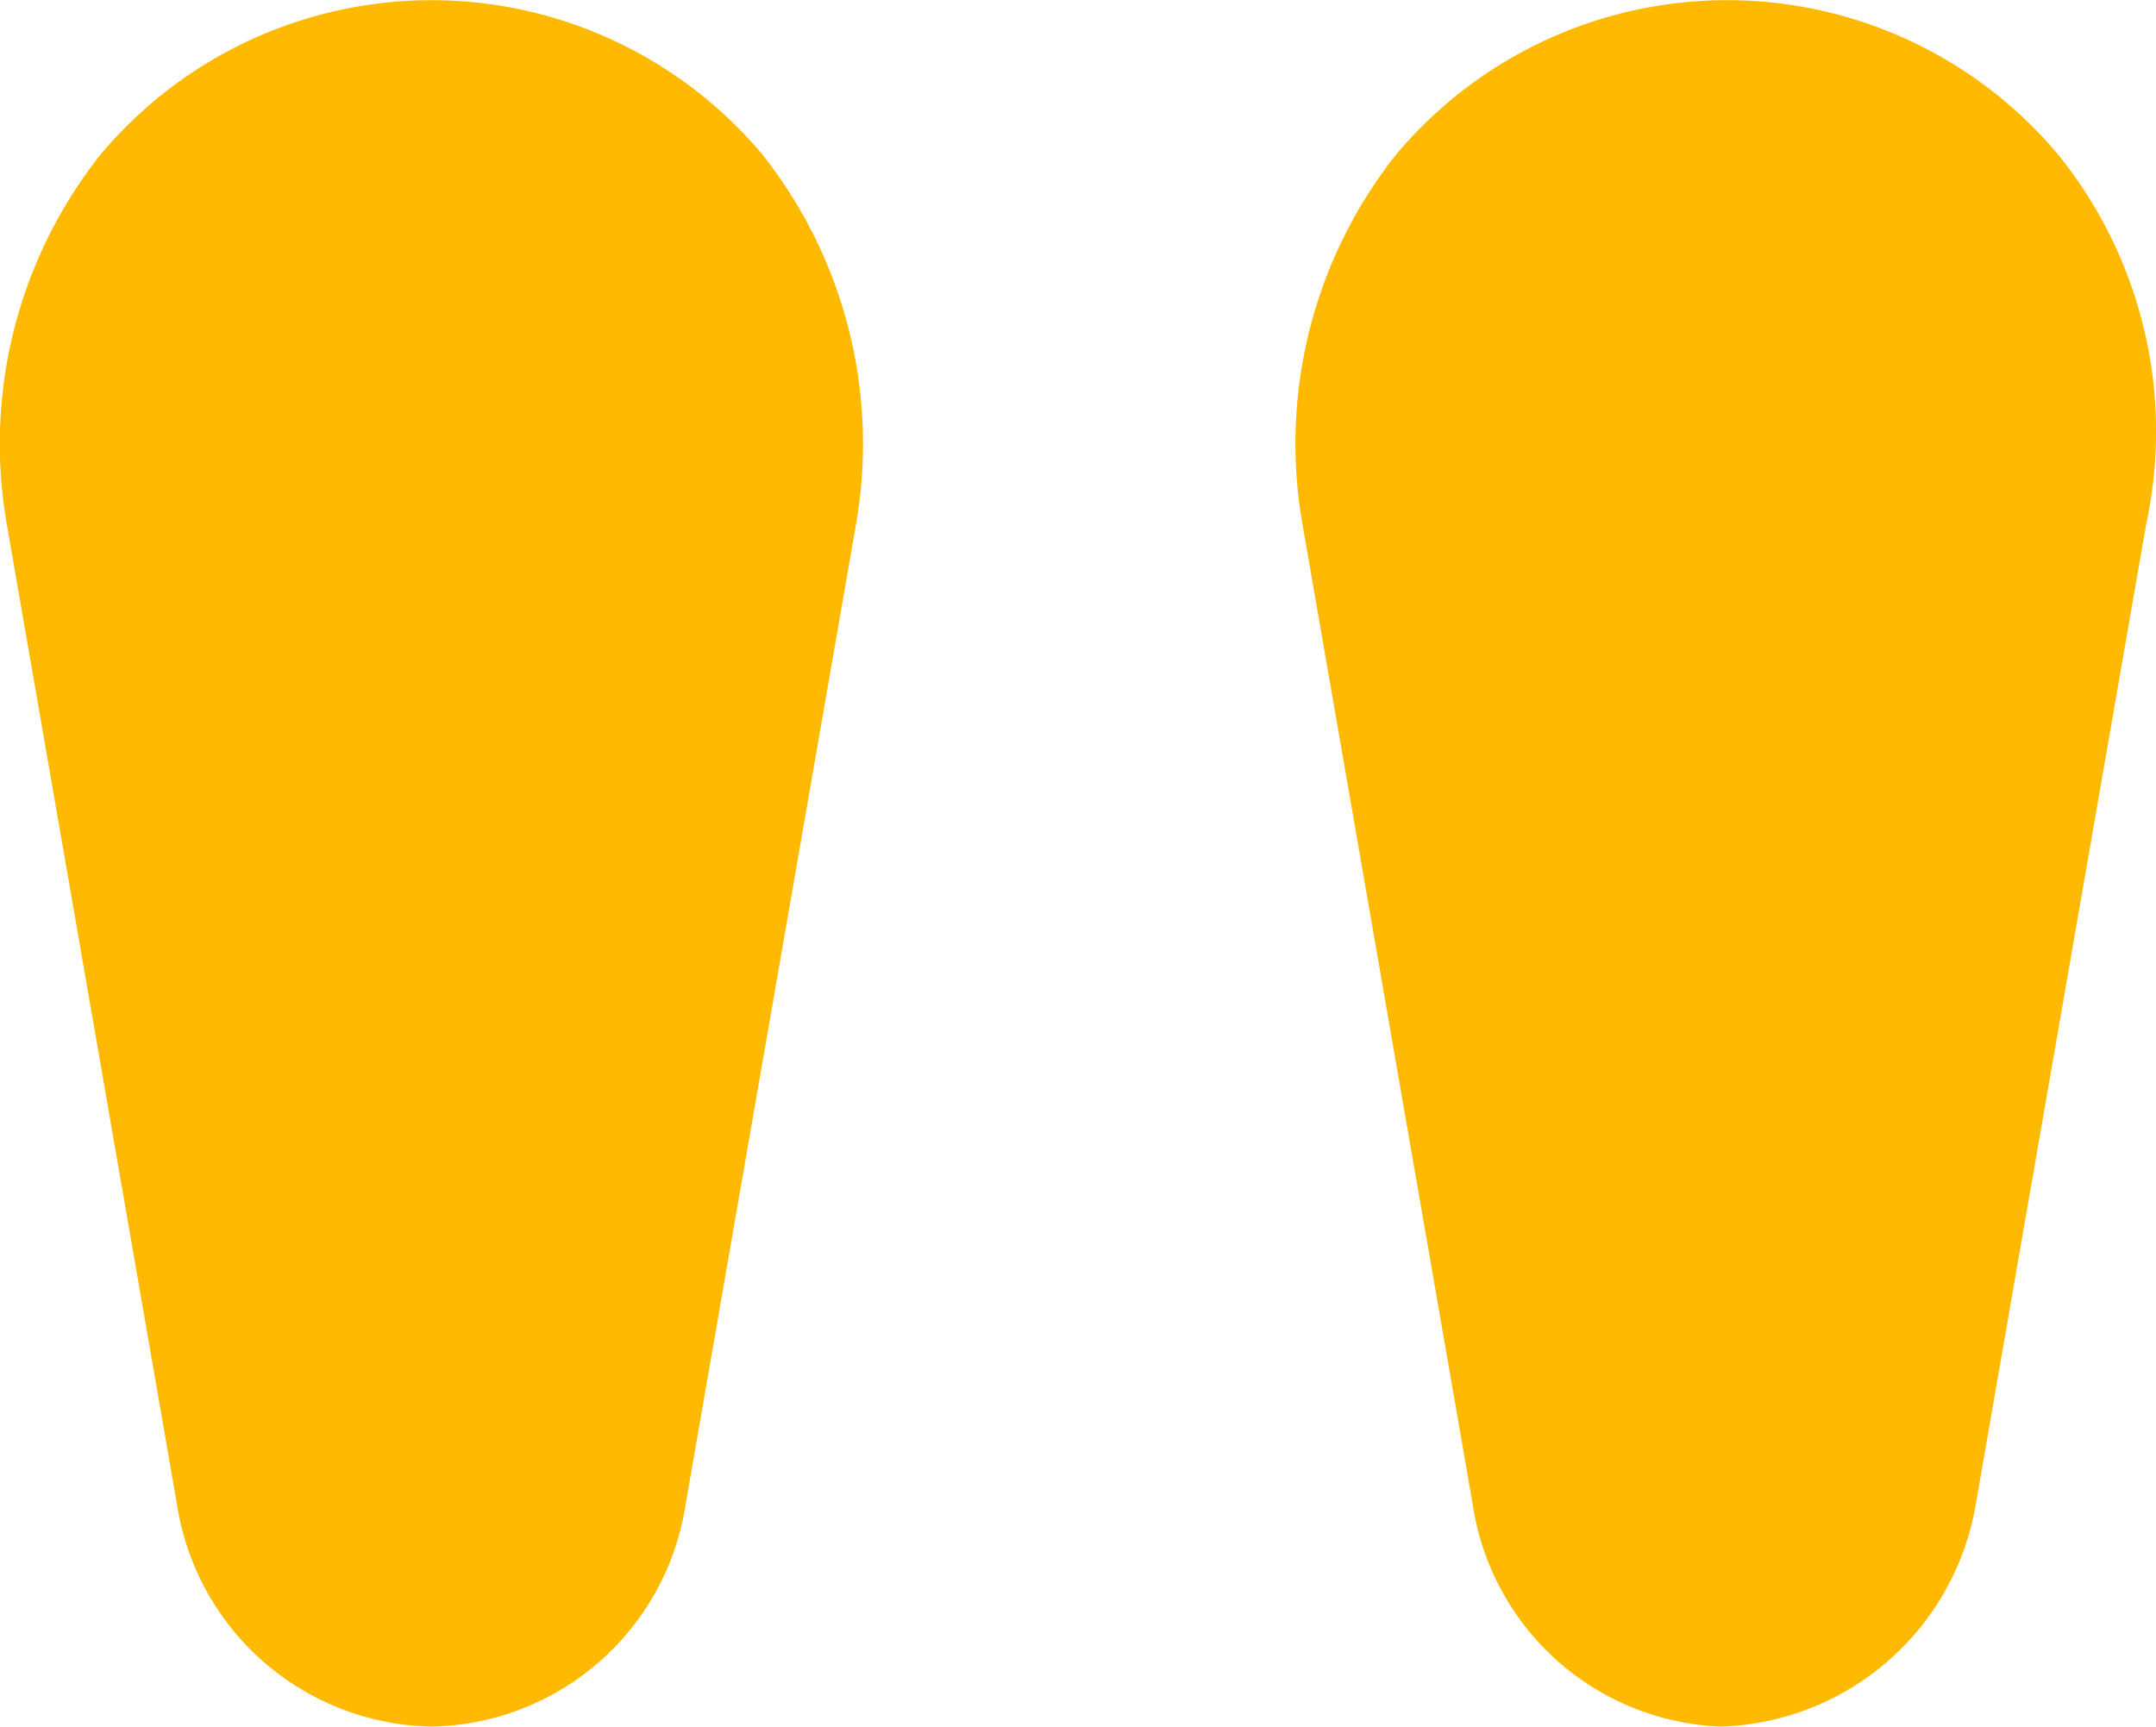
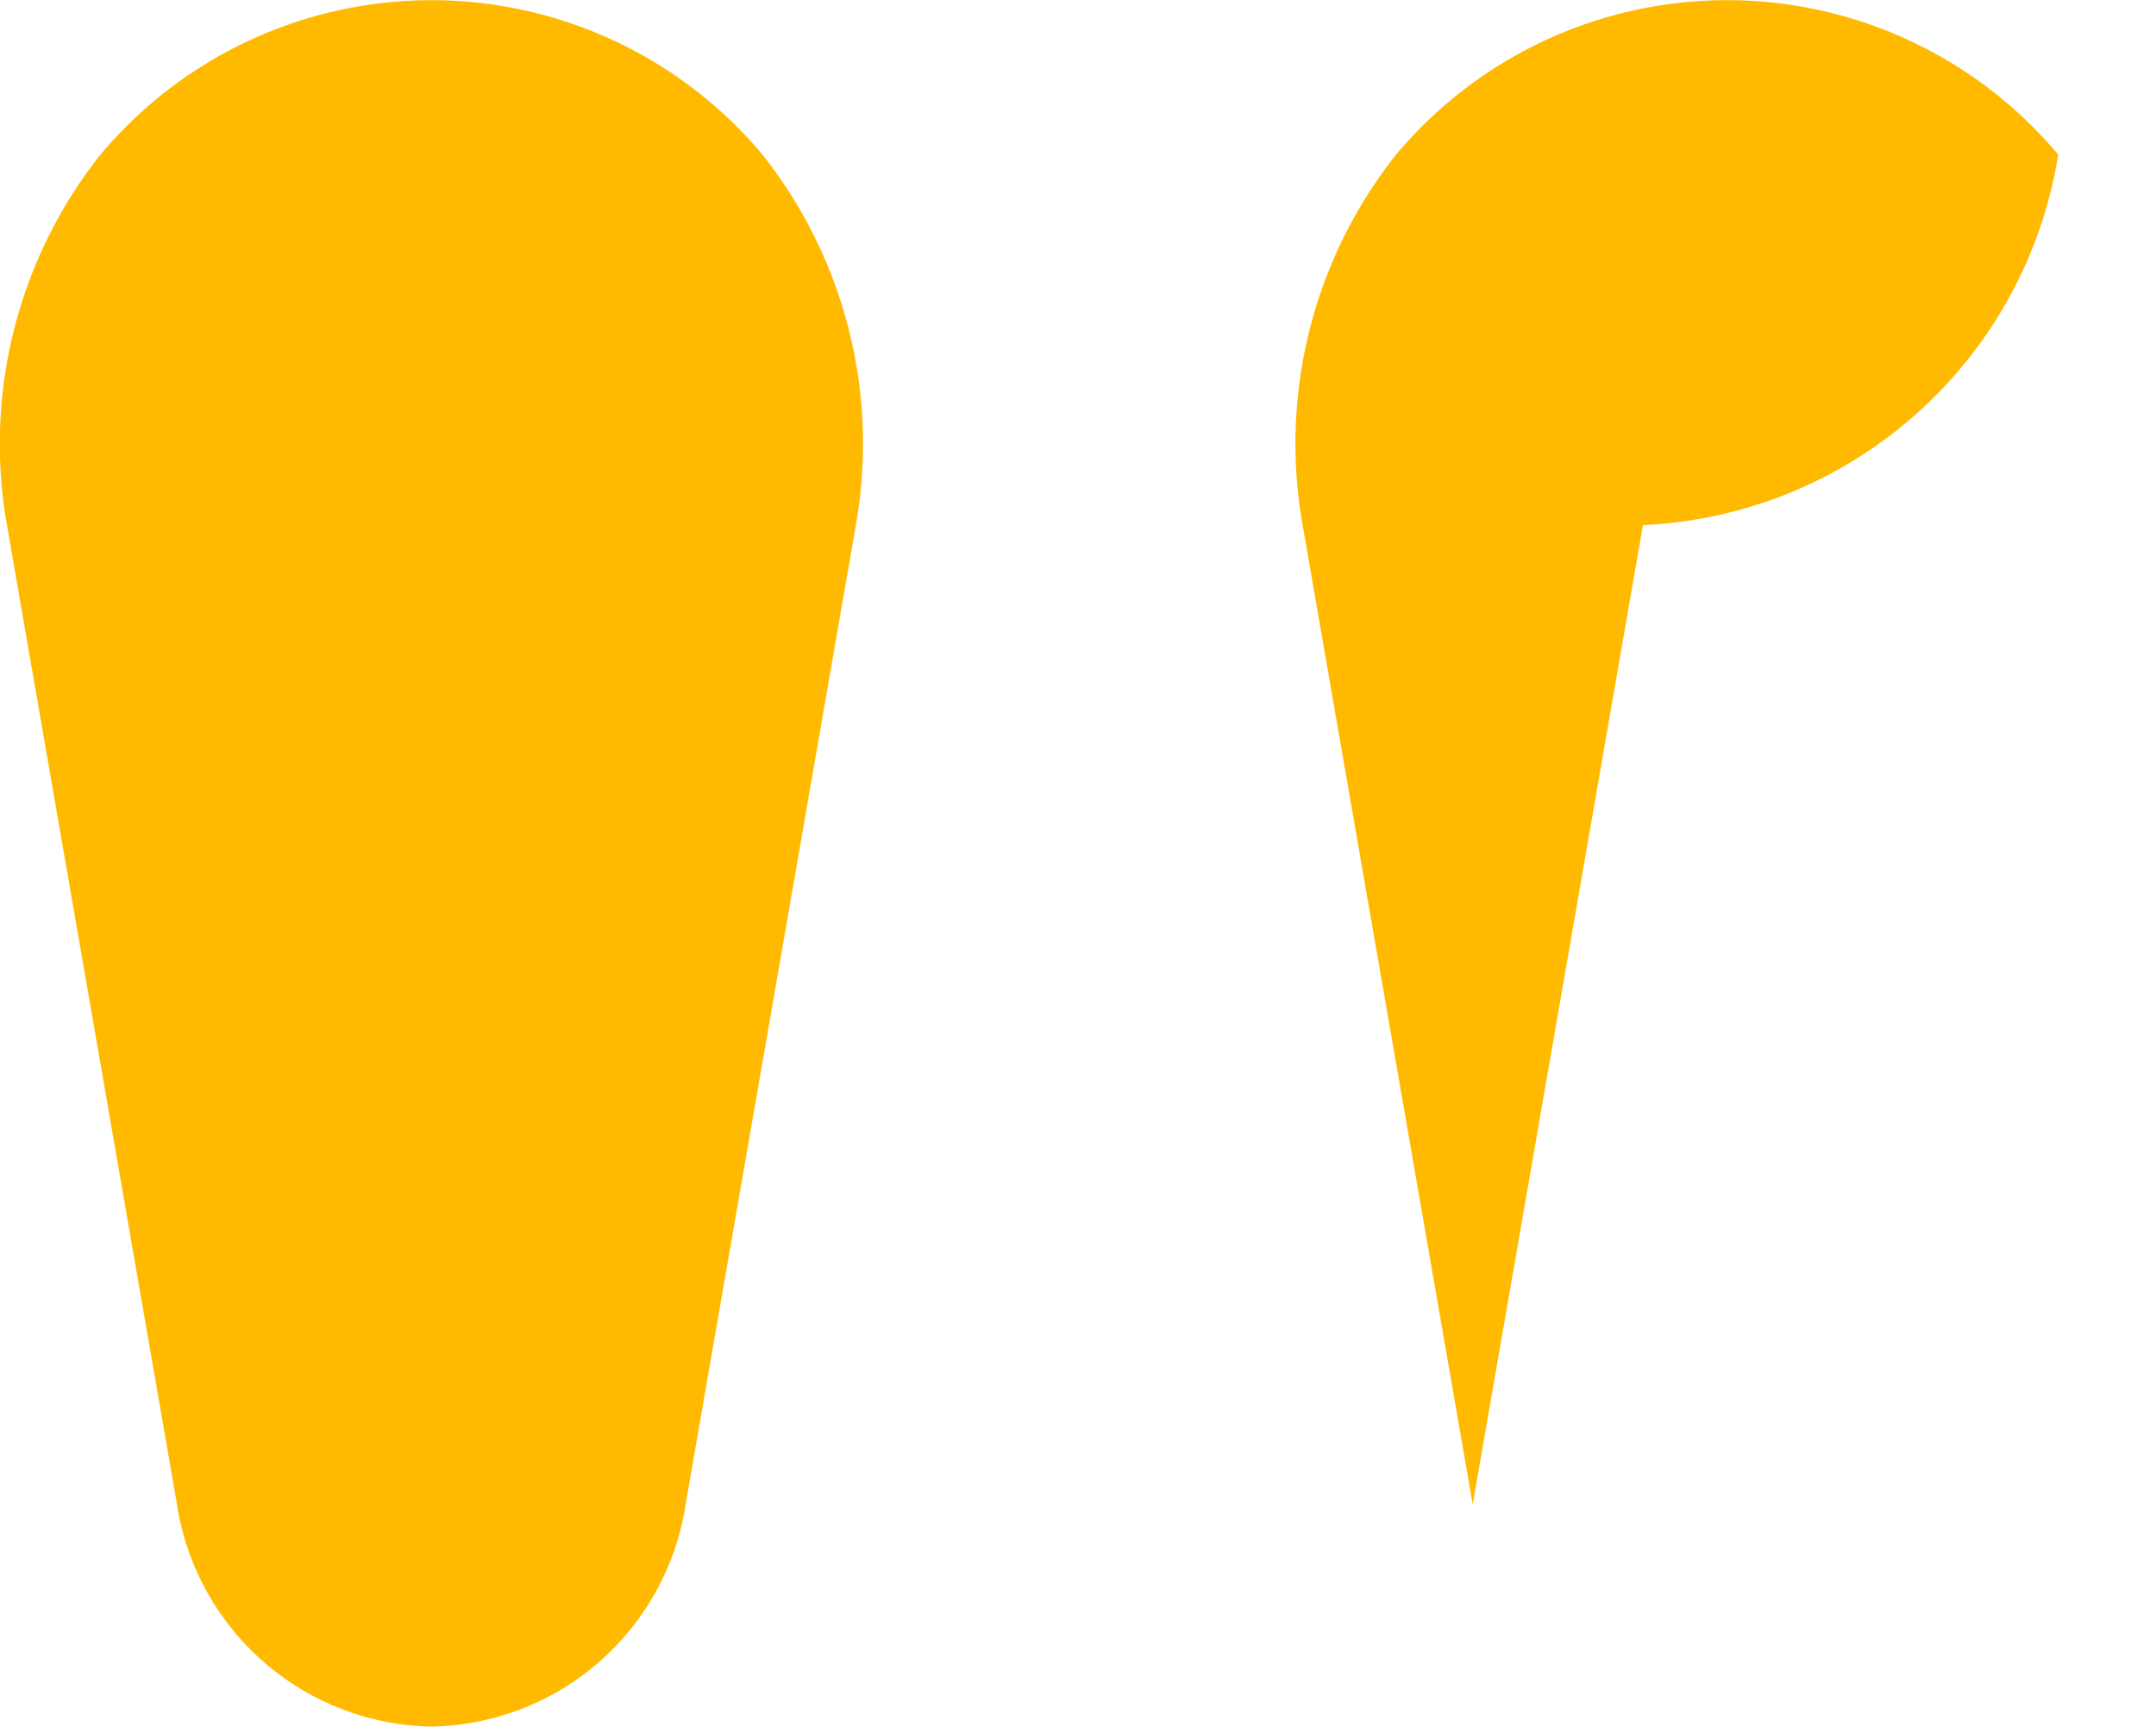
<svg xmlns="http://www.w3.org/2000/svg" width="28" height="22.429" viewBox="0 0 28 22.429">
-   <path id="svg-quote_" data-name="svg-quote " d="M1.305,34.008A6.053,6.053,0,0,0,.092,38.824L2.3,51.545a3.406,3.406,0,0,0,3.306,2.882,3.4,3.4,0,0,0,3.3-2.891l2.211-12.721a6.056,6.056,0,0,0-1.216-4.81A5.609,5.609,0,0,0,1.305,34.008Zm25.426,0a5.61,5.61,0,0,0-8.6,0,6.049,6.049,0,0,0-1.213,4.812l2.209,12.721a3.389,3.389,0,0,0,3.228,2.886,3.466,3.466,0,0,0,3.306-2.89l2.211-12.721A5.722,5.722,0,0,0,26.731,34.008Z" transform="translate(-0.001 -31.999)" fill="#ffba00" />
+   <path id="svg-quote_" data-name="svg-quote " d="M1.305,34.008A6.053,6.053,0,0,0,.092,38.824L2.3,51.545a3.406,3.406,0,0,0,3.306,2.882,3.4,3.4,0,0,0,3.3-2.891l2.211-12.721a6.056,6.056,0,0,0-1.216-4.81A5.609,5.609,0,0,0,1.305,34.008Zm25.426,0a5.61,5.61,0,0,0-8.6,0,6.049,6.049,0,0,0-1.213,4.812l2.209,12.721l2.211-12.721A5.722,5.722,0,0,0,26.731,34.008Z" transform="translate(-0.001 -31.999)" fill="#ffba00" />
</svg>